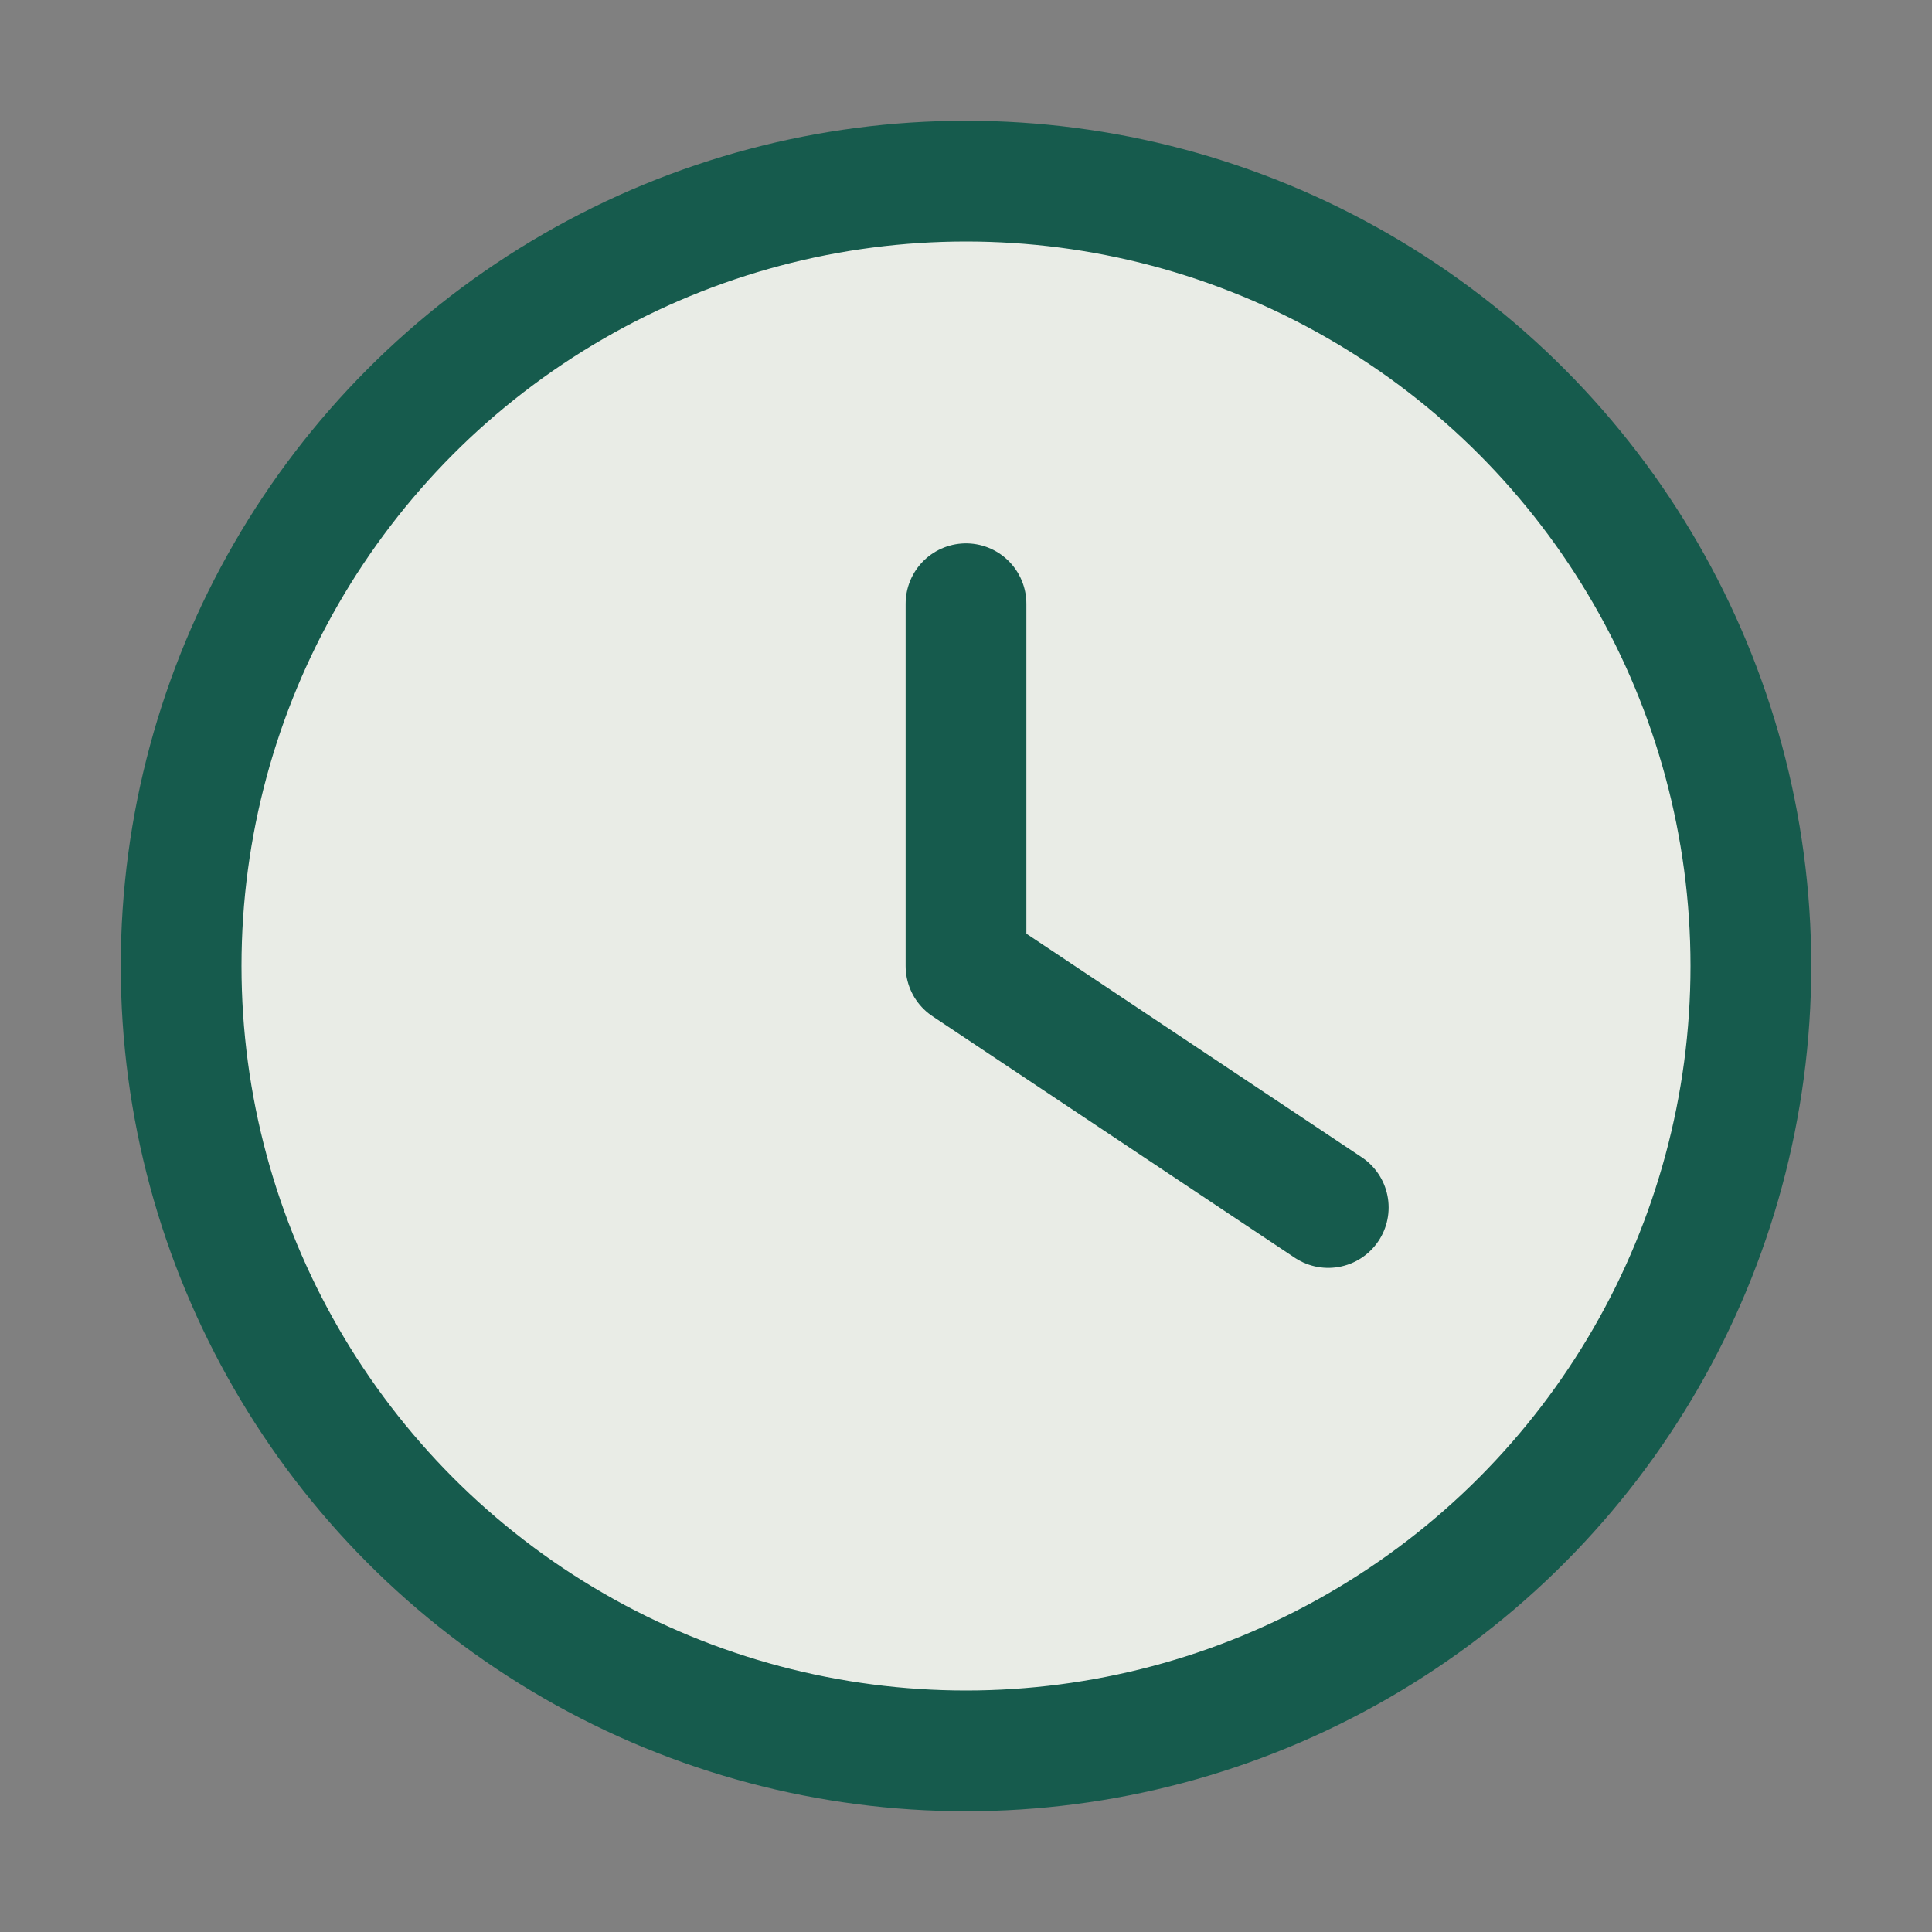
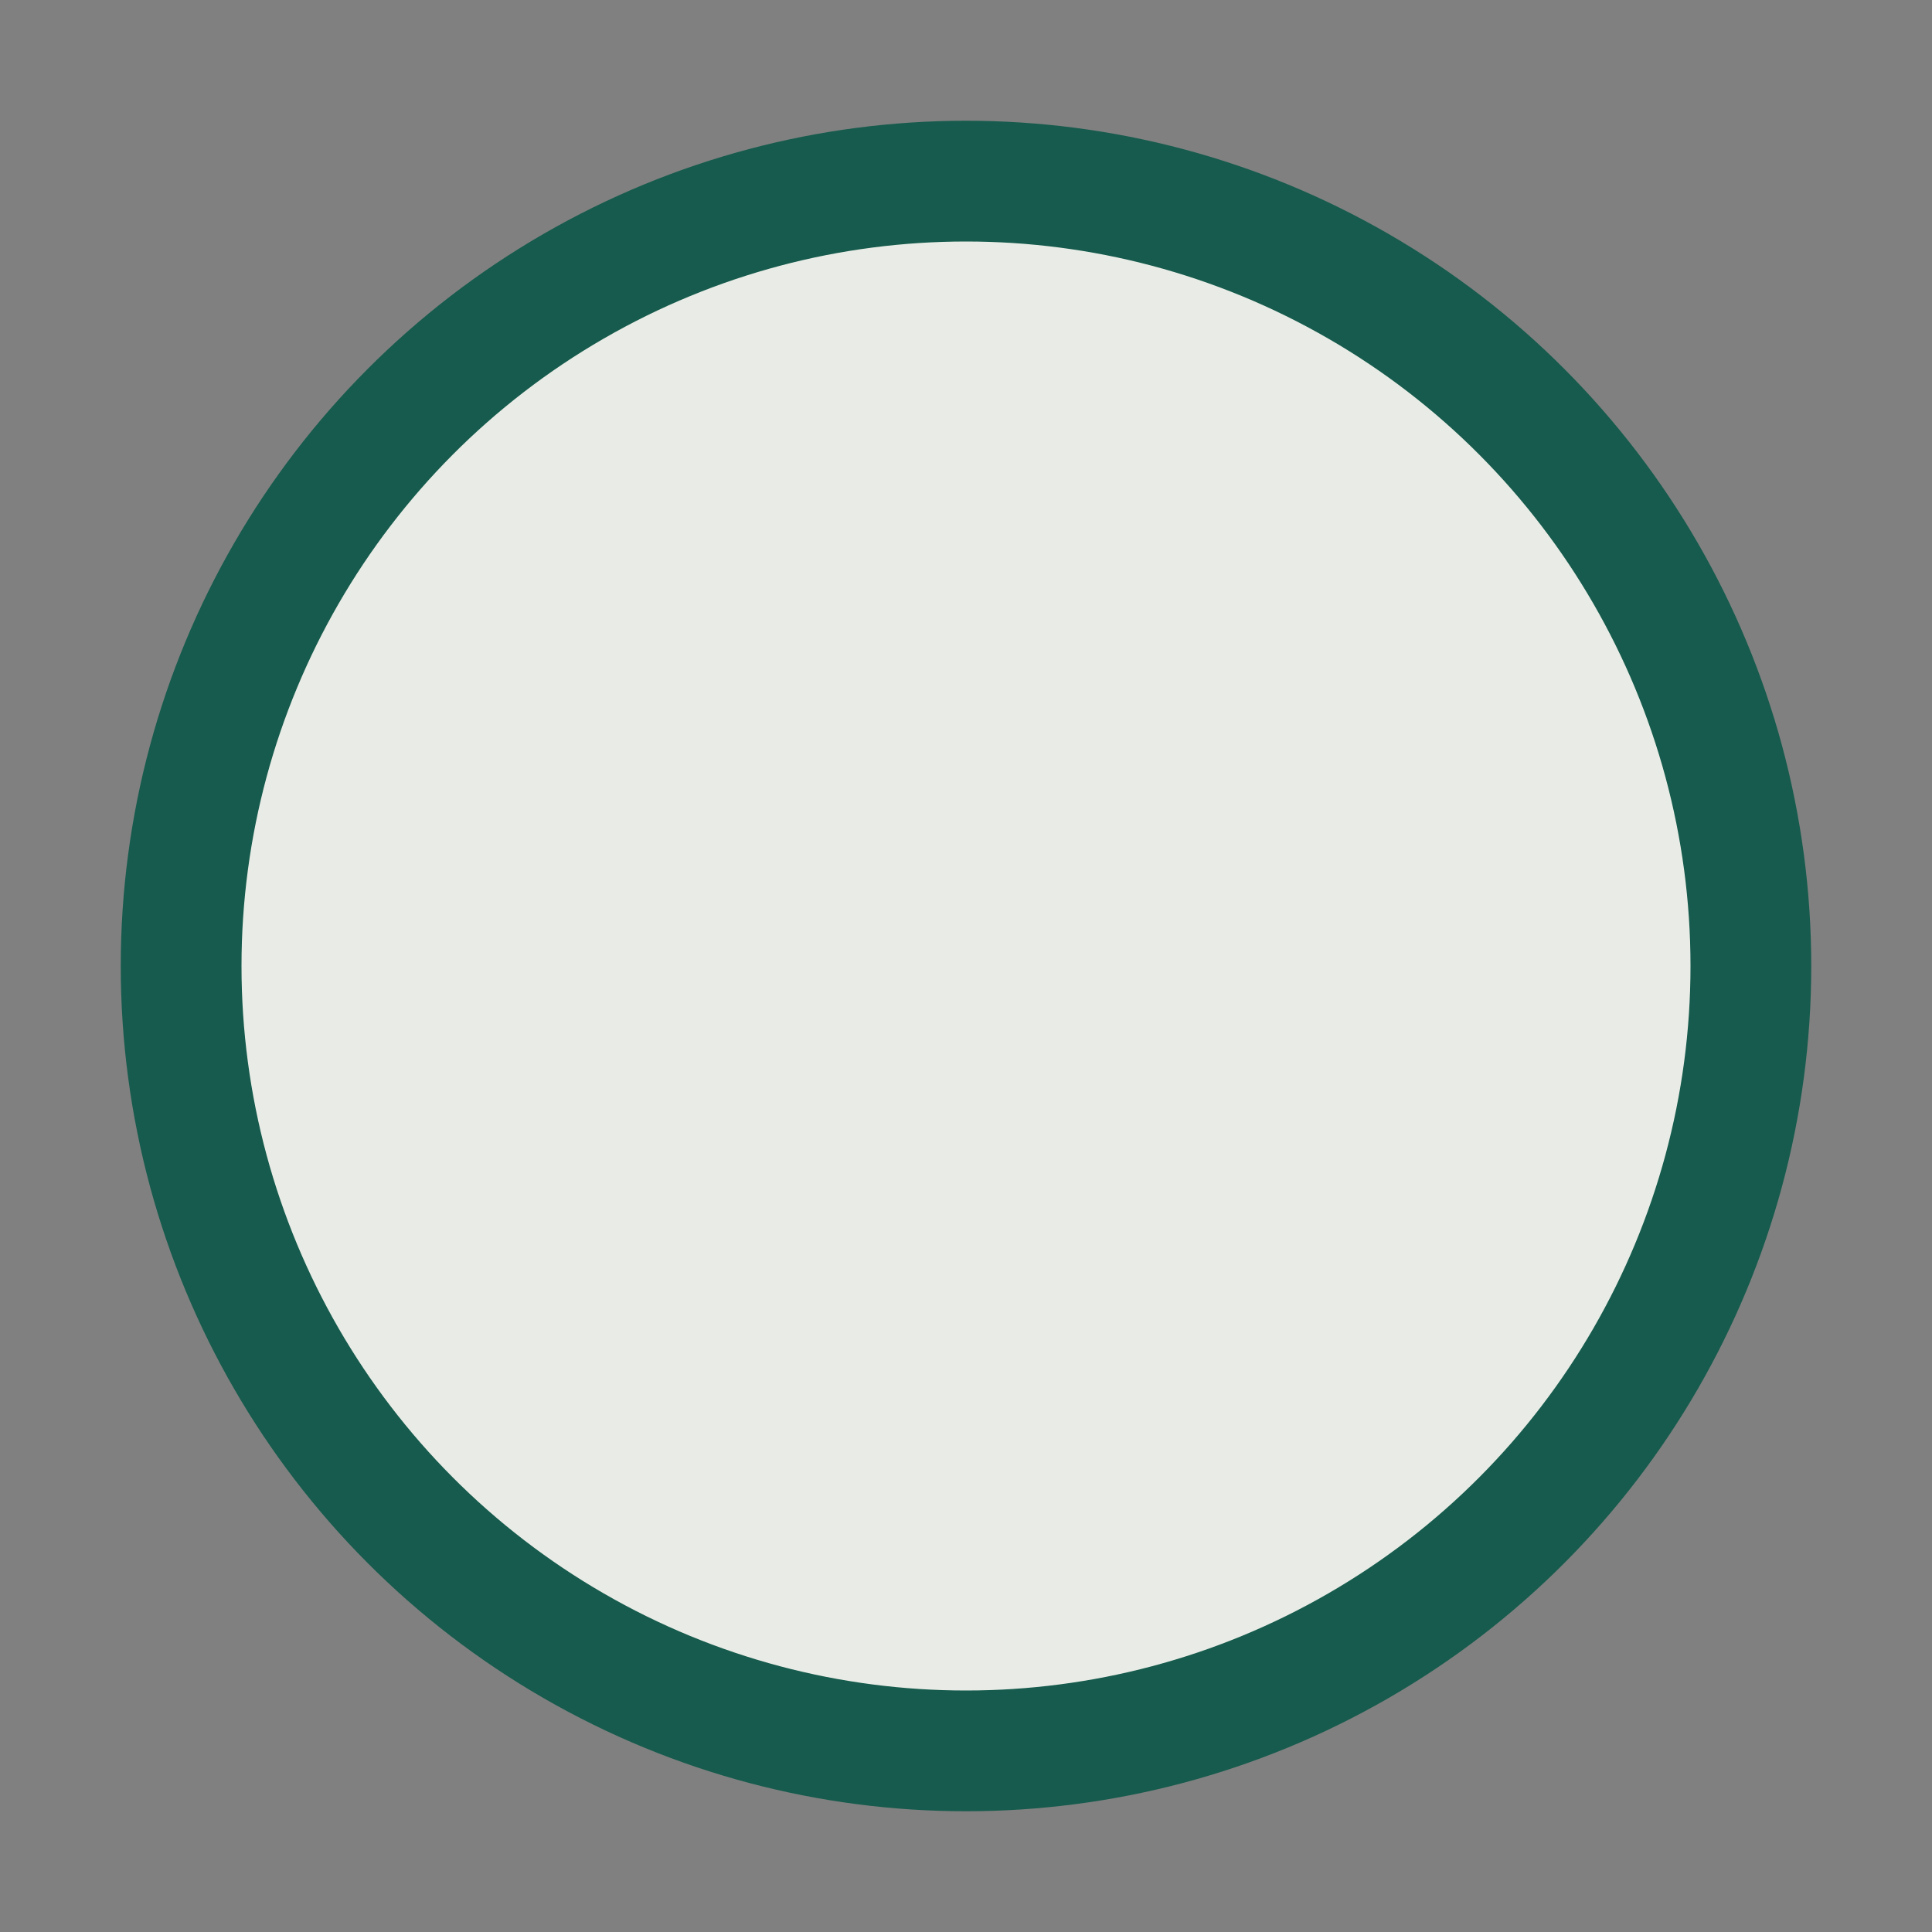
<svg xmlns="http://www.w3.org/2000/svg" width="32" height="32" viewBox="0 0 32 32">
  <rect x="0" y="0" width="32" height="32" fill="#808080" stroke="none" />
  <circle cx="16" cy="16" r="13" fill="#E9ECE6" stroke="#165B4D" stroke-width="2" />
-   <path d="M16 16V10M16 16l6 4" stroke="#165B4D" stroke-width="2" stroke-linecap="round" />
</svg>